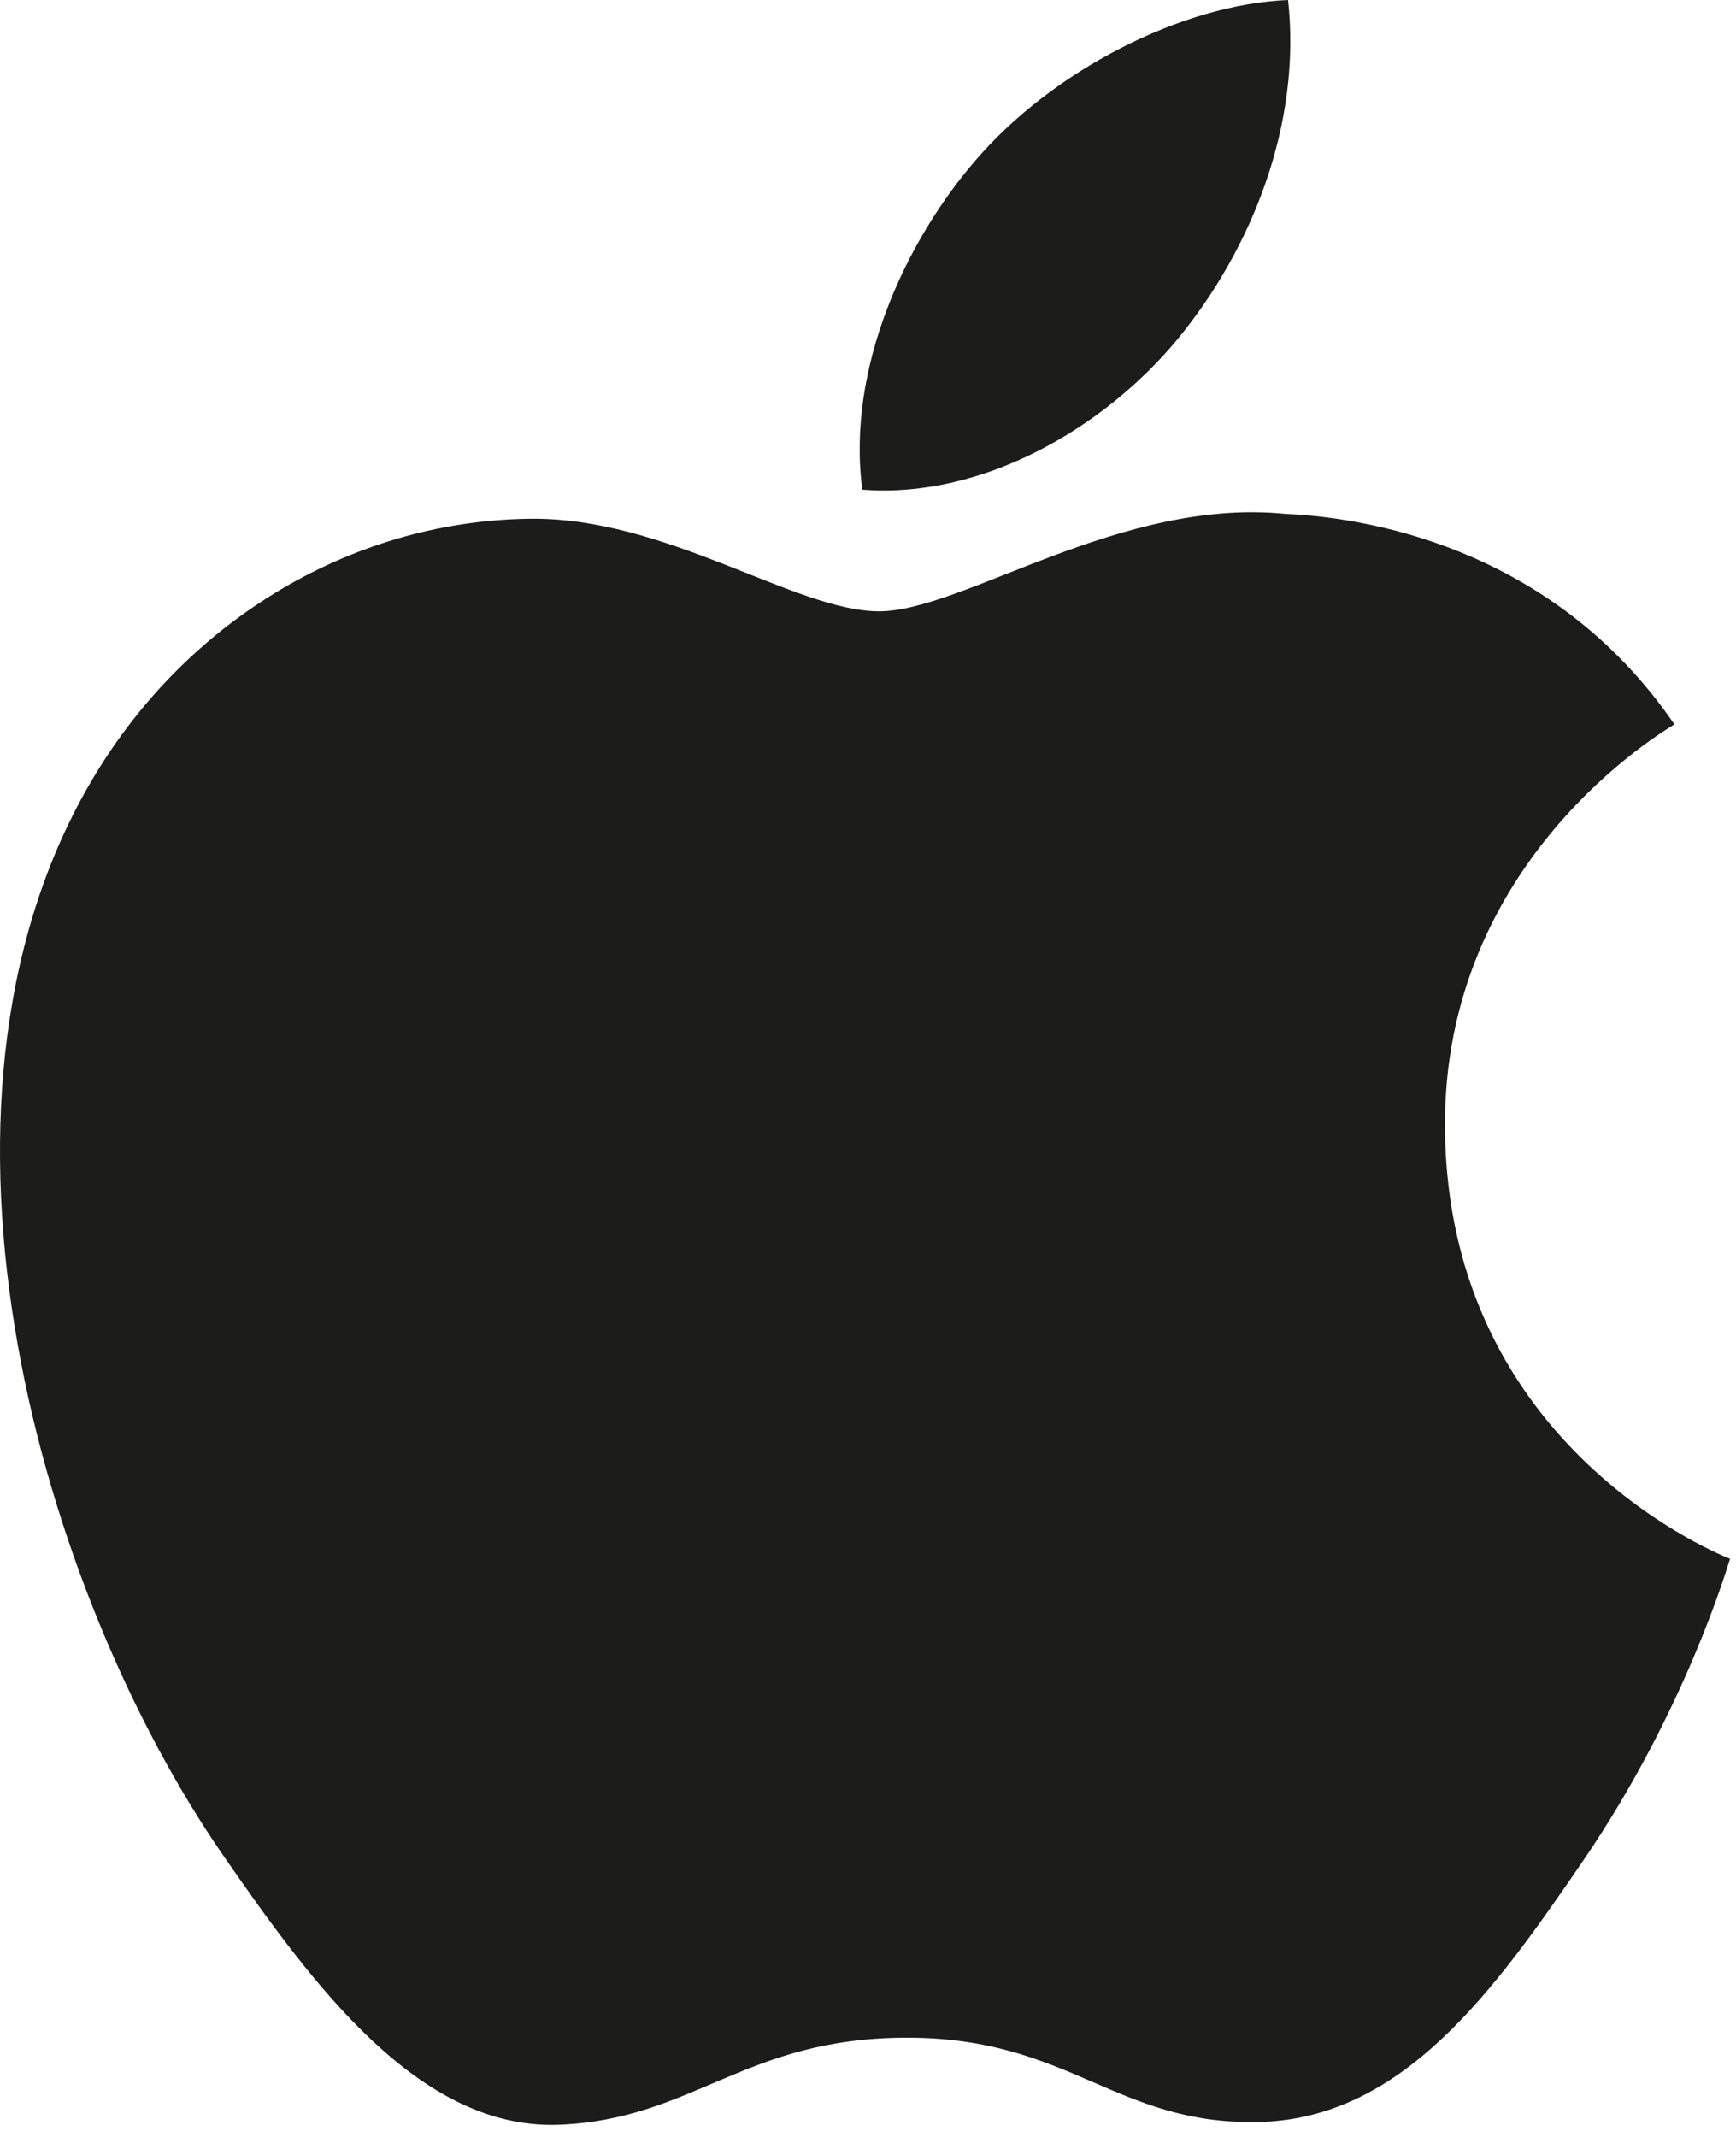
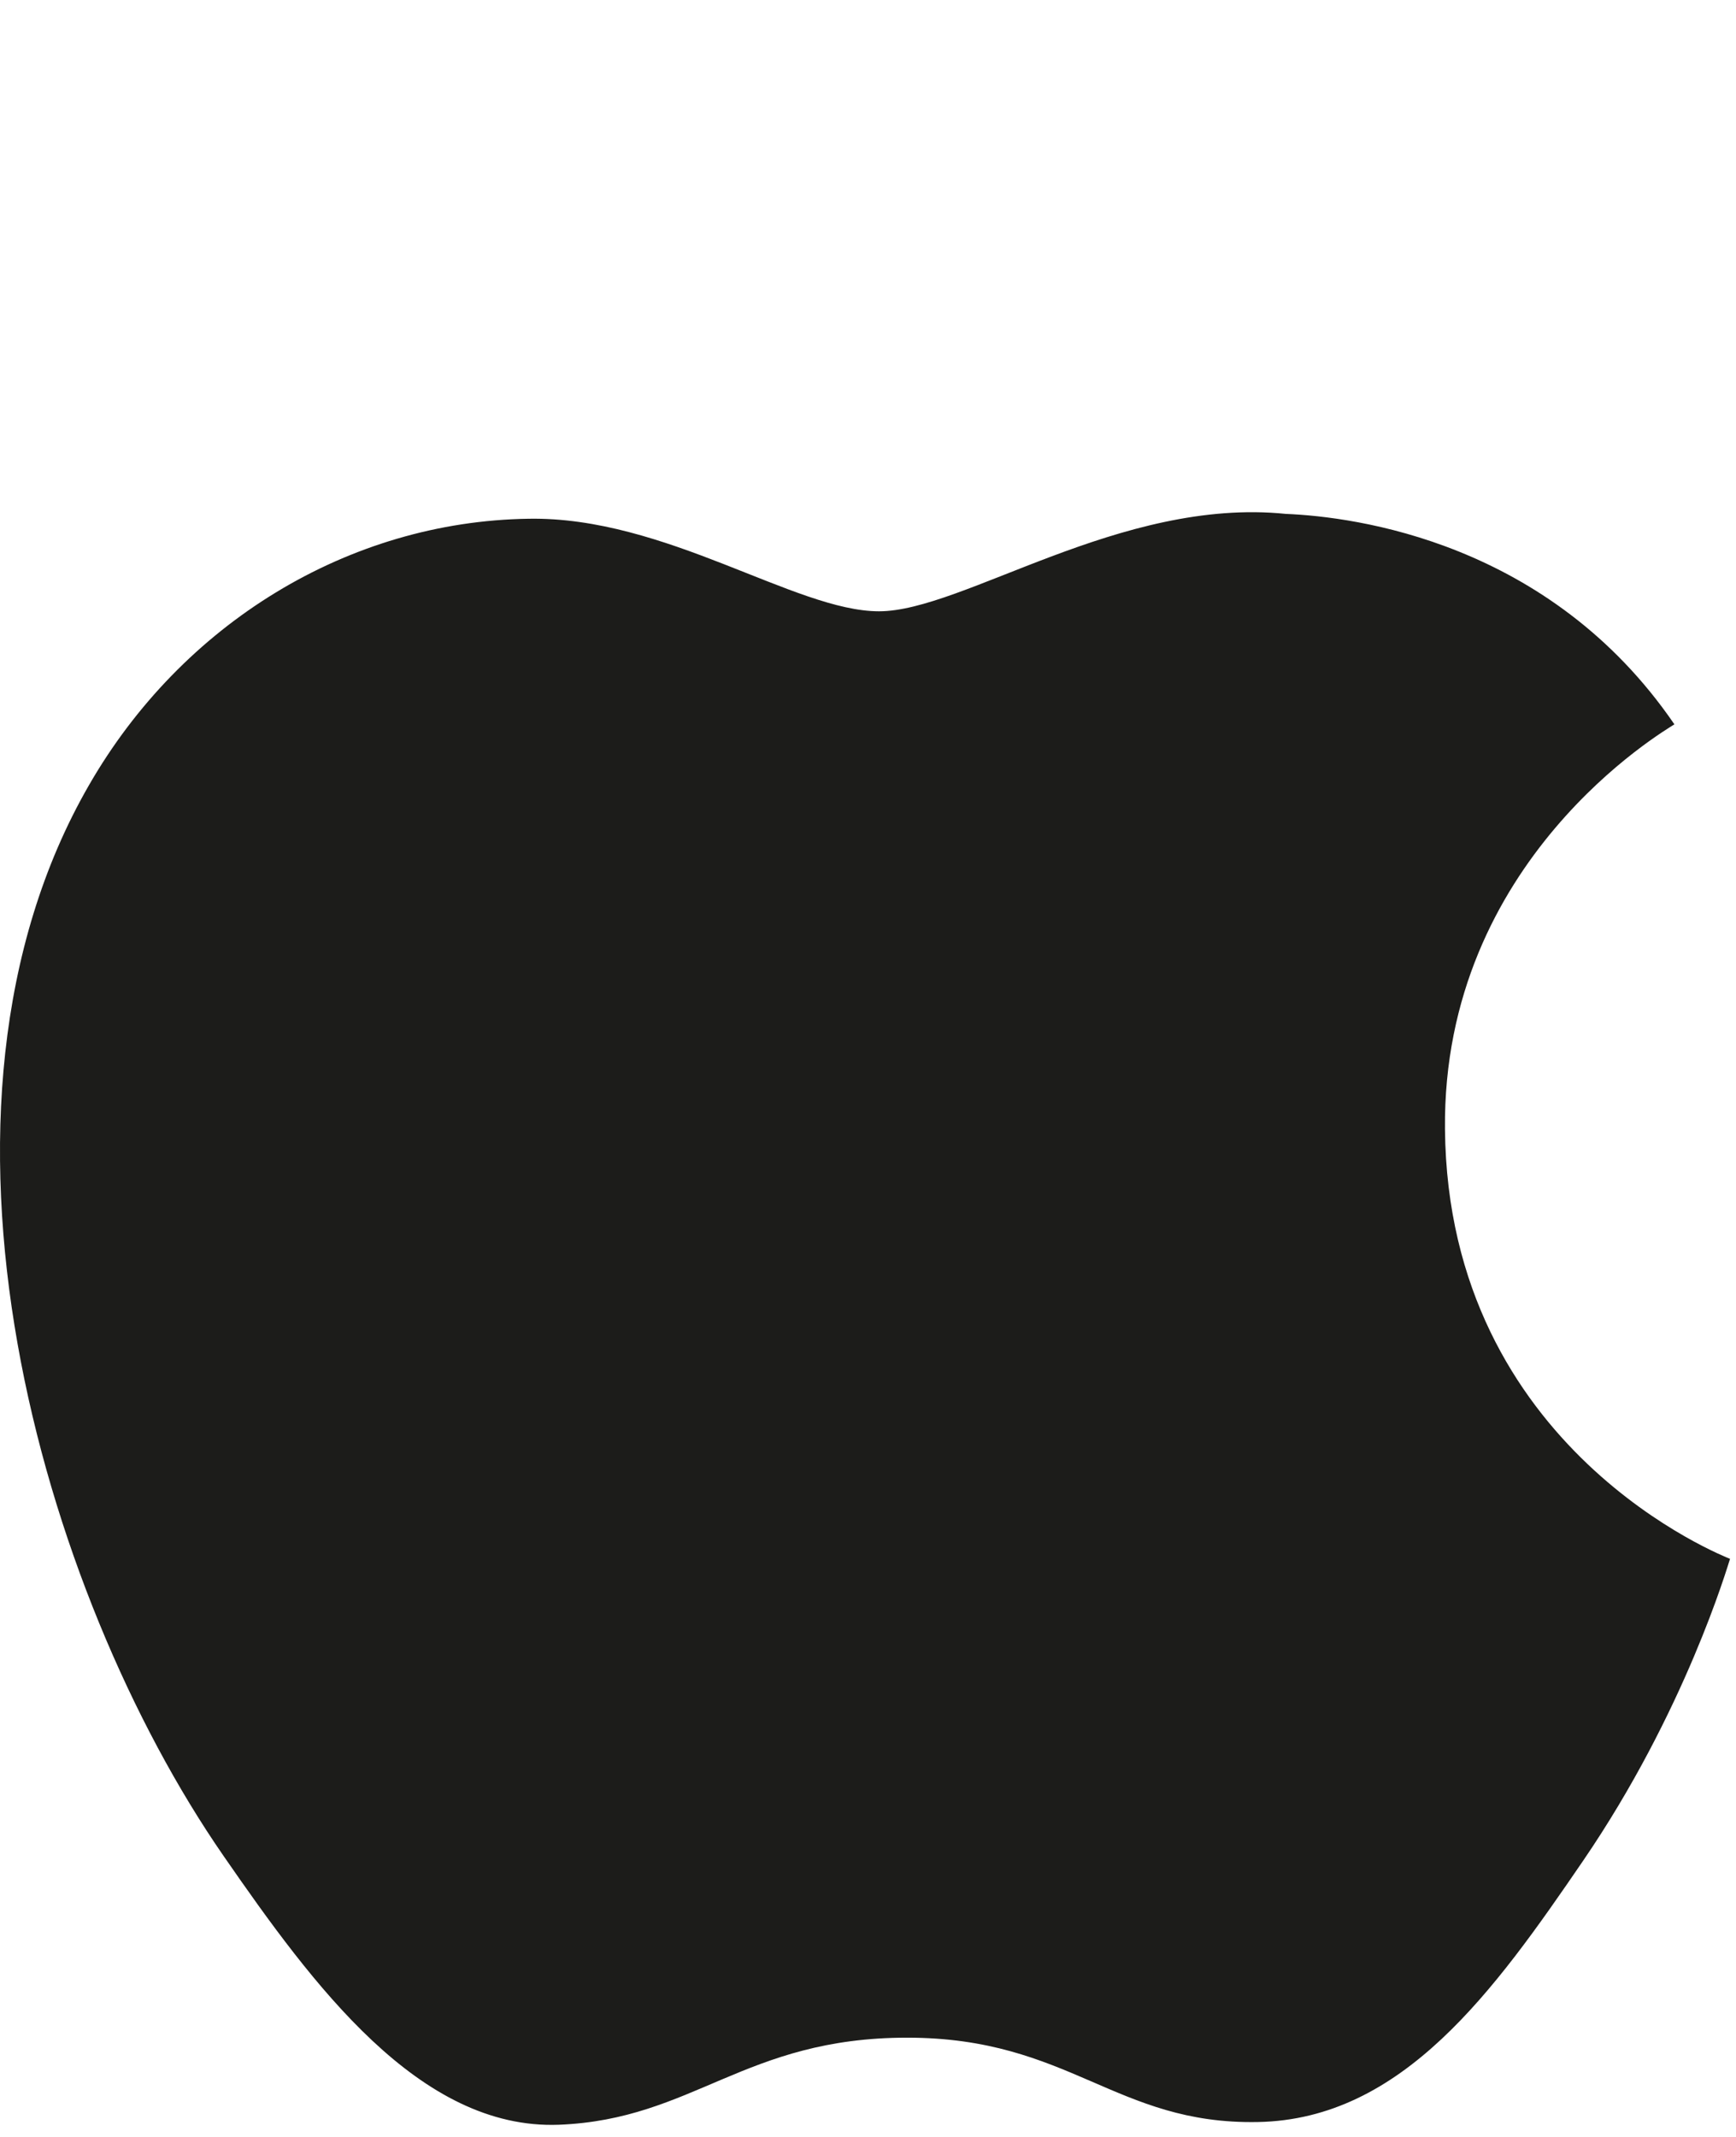
<svg xmlns="http://www.w3.org/2000/svg" width="39" height="48" viewBox="0 0 39 48" fill="none">
  <path d="M32.462 25.362C32.402 19.317 37.393 16.417 37.616 16.27C34.811 12.169 30.442 11.607 28.887 11.543C25.171 11.165 21.633 13.731 19.748 13.731C17.867 13.731 14.954 11.598 11.873 11.652C7.82 11.713 4.084 14.01 1.998 17.638C-2.211 24.94 0.921 35.762 5.023 41.689C7.028 44.586 9.42 47.845 12.557 47.726C15.581 47.607 16.722 45.77 20.378 45.77C24.033 45.77 25.059 47.726 28.258 47.665C31.51 47.606 33.571 44.713 35.56 41.804C37.862 38.439 38.81 35.18 38.866 35.015C38.795 34.982 32.528 32.581 32.462 25.362Z" fill="#1C1C1A" />
-   <path d="M26.453 7.62C28.116 5.601 29.244 2.794 28.937 0C26.536 0.097 23.629 1.596 21.905 3.614C20.361 5.405 19.011 8.256 19.372 10.999C22.051 11.207 24.783 9.636 26.453 7.62Z" fill="#1C1C1A" />
</svg>